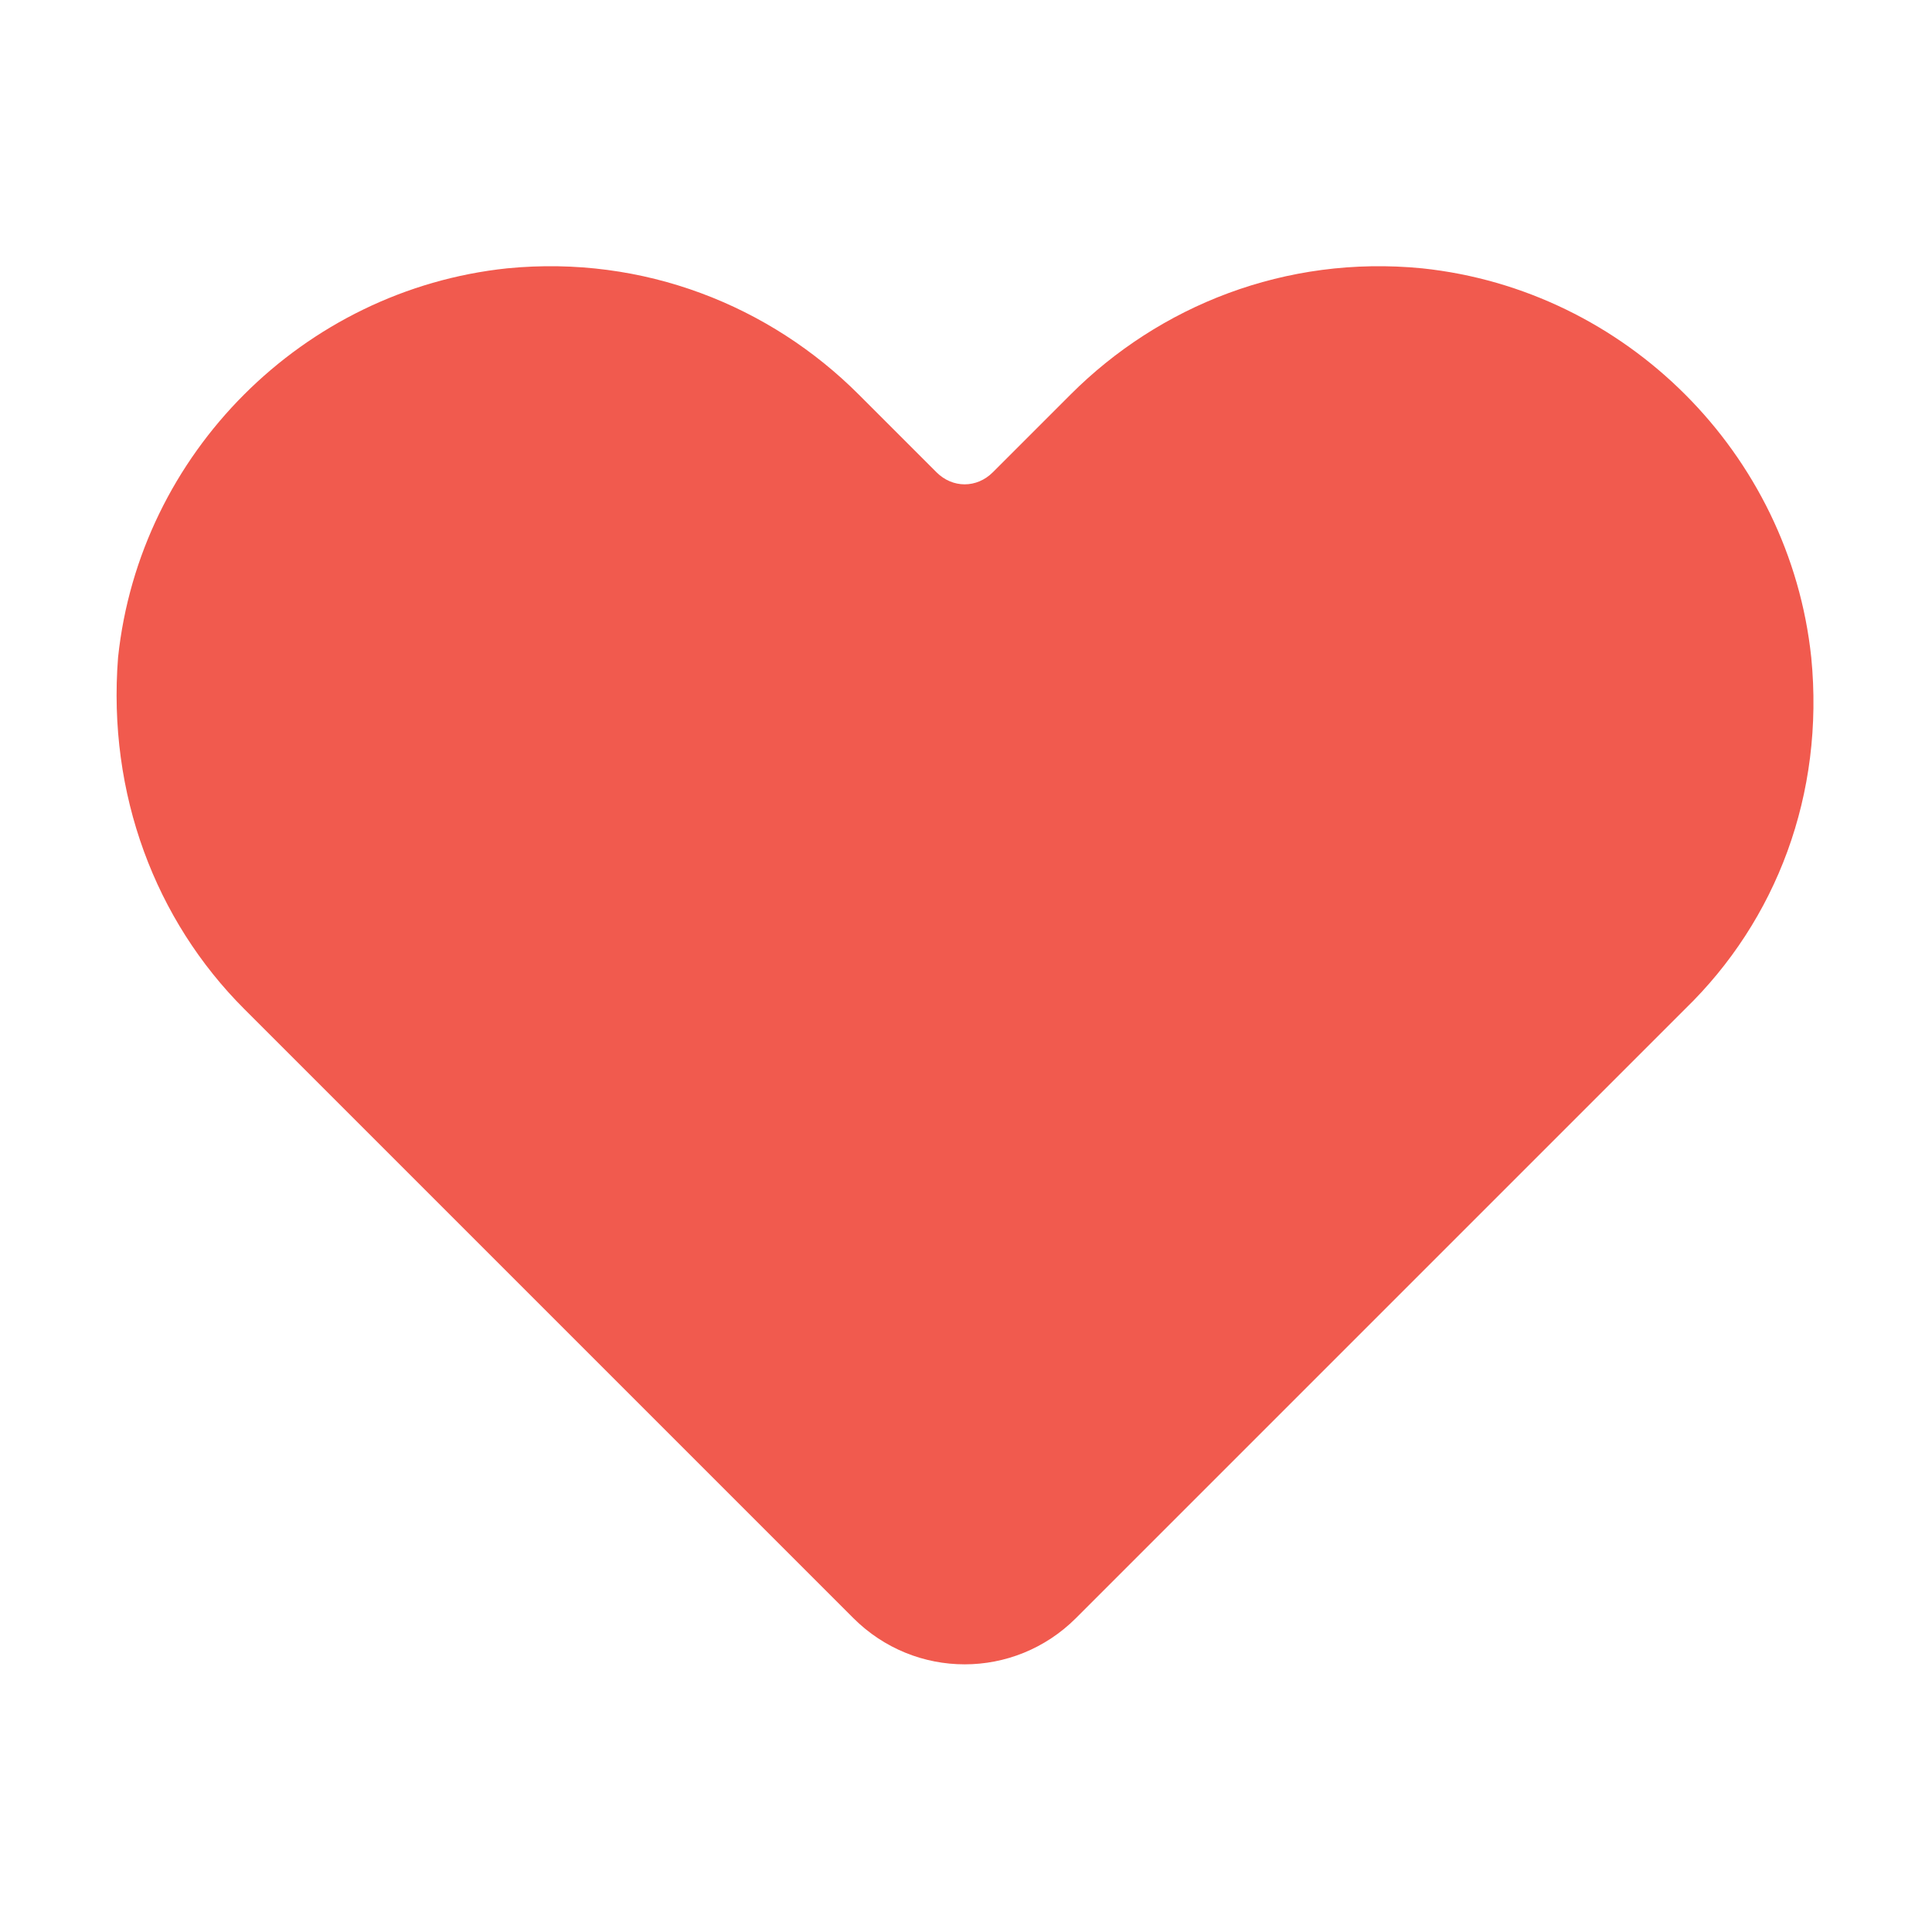
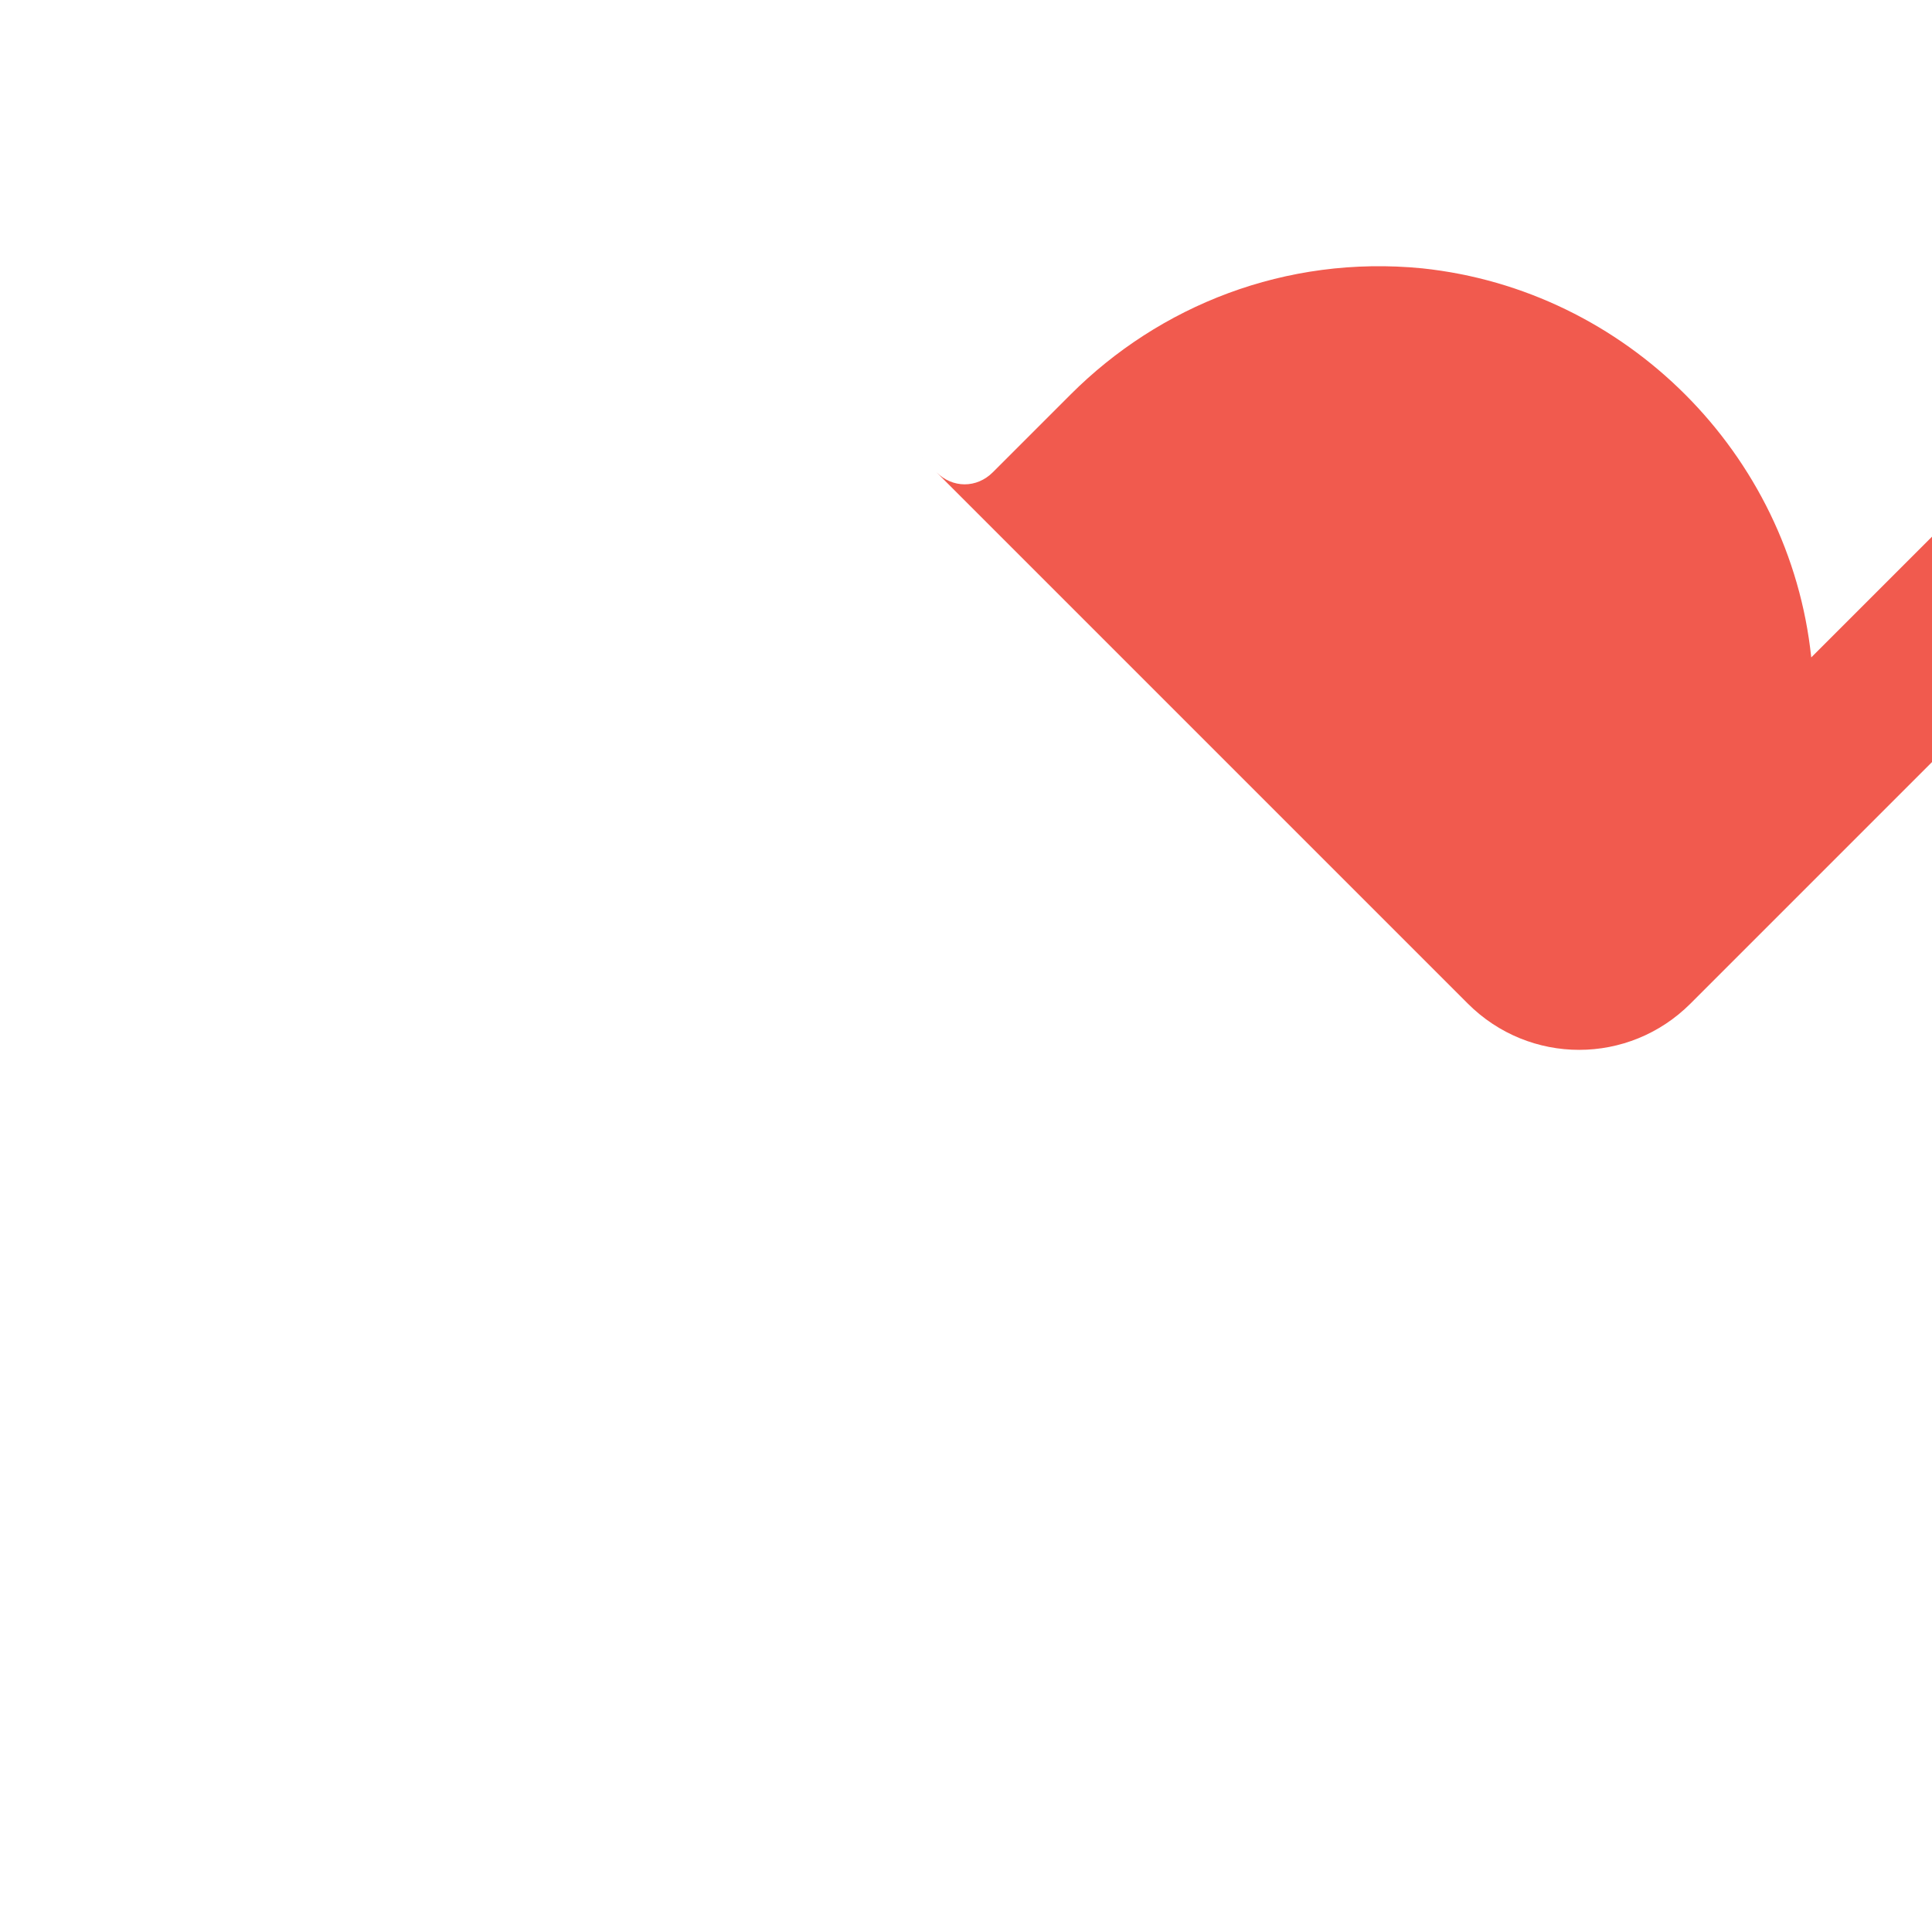
<svg xmlns="http://www.w3.org/2000/svg" data-bbox="4.345 9.921 63.238 52.104" viewBox="0 0 72 72" data-type="color">
  <g>
-     <path d="M67.5 24.5C66.7 16.9 60.6 10.8 53 10c-5.1-.5-9.8 1.4-13.1 4.7L37 17.6c-.6.6-1.5.6-2.1 0L32 14.7c-3.3-3.3-8-5.2-13.1-4.7-7.6.8-13.7 6.9-14.5 14.5-.4 5.1 1.4 9.8 4.7 13.1l4 4 18.7 18.7c2.3 2.3 6 2.3 8.3 0l18.7-18.7 4-4c3.4-3.3 5.2-8 4.7-13.1z" fill="#f15a4e" data-color="1" />
+     <path d="M67.5 24.5C66.7 16.9 60.6 10.8 53 10c-5.1-.5-9.8 1.4-13.1 4.7L37 17.6c-.6.6-1.5.6-2.1 0L32 14.7l4 4 18.7 18.7c2.3 2.3 6 2.3 8.3 0l18.7-18.7 4-4c3.4-3.3 5.2-8 4.7-13.1z" fill="#f15a4e" data-color="1" />
  </g>
</svg>